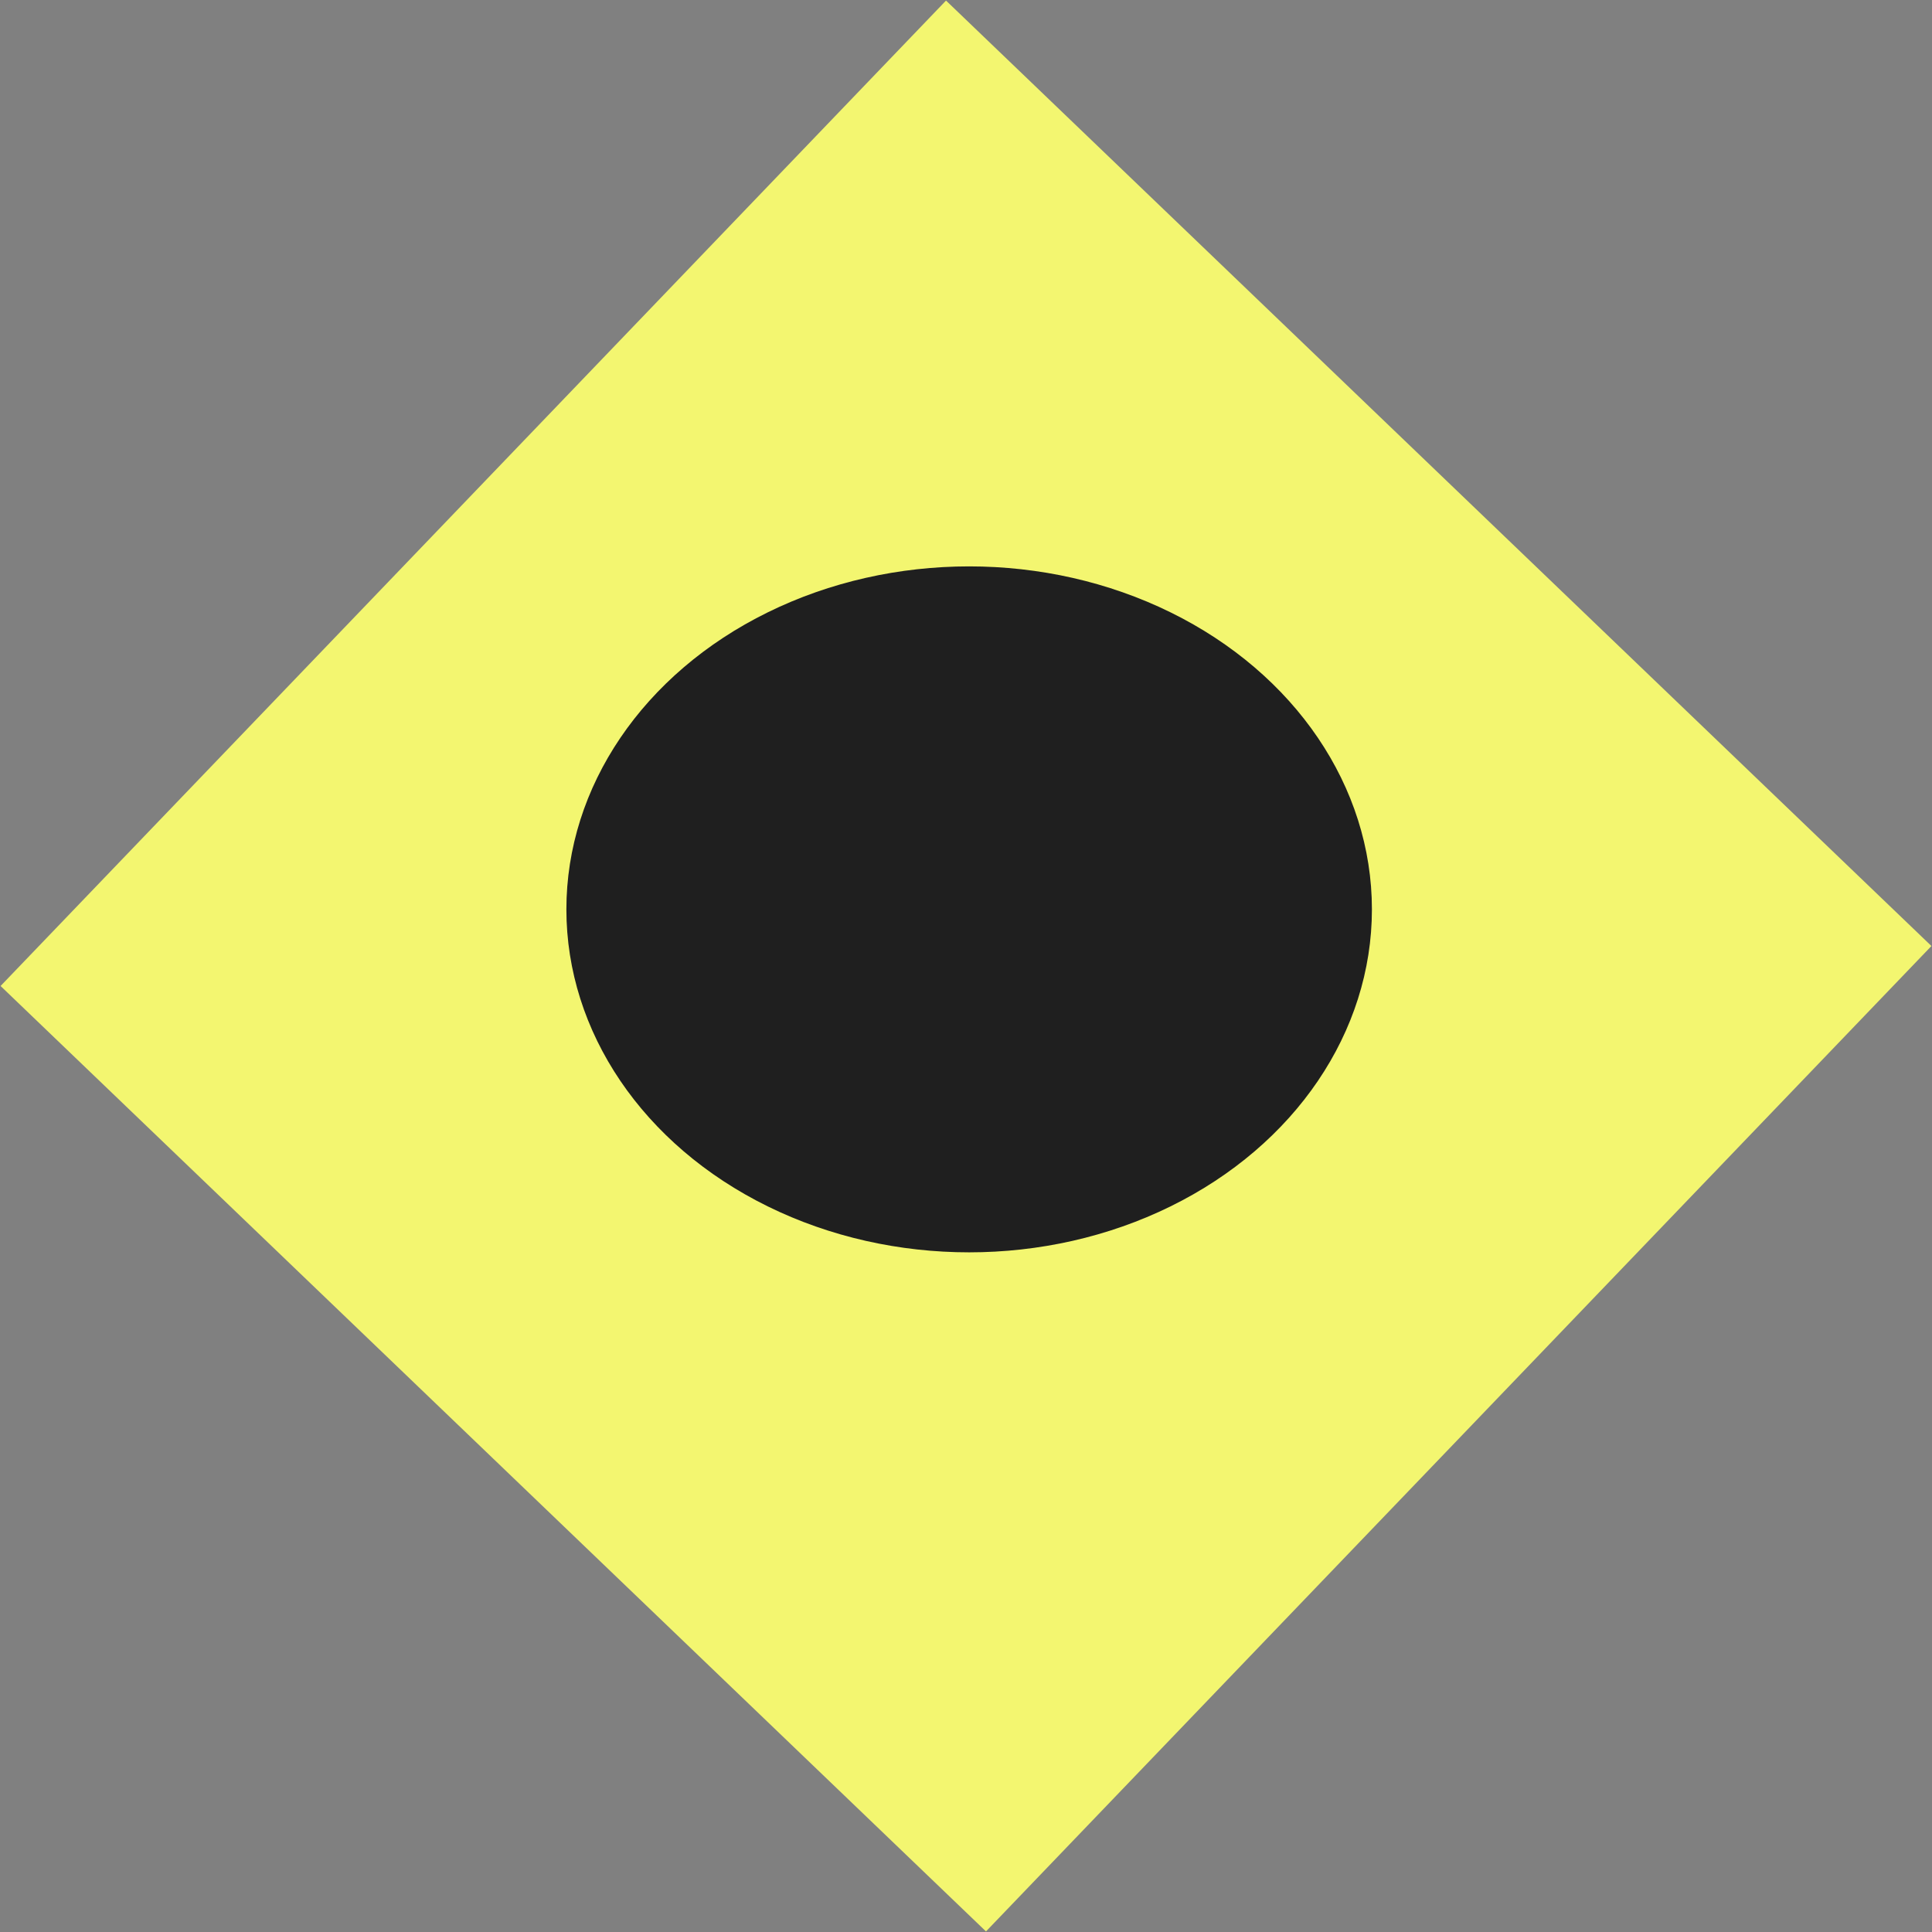
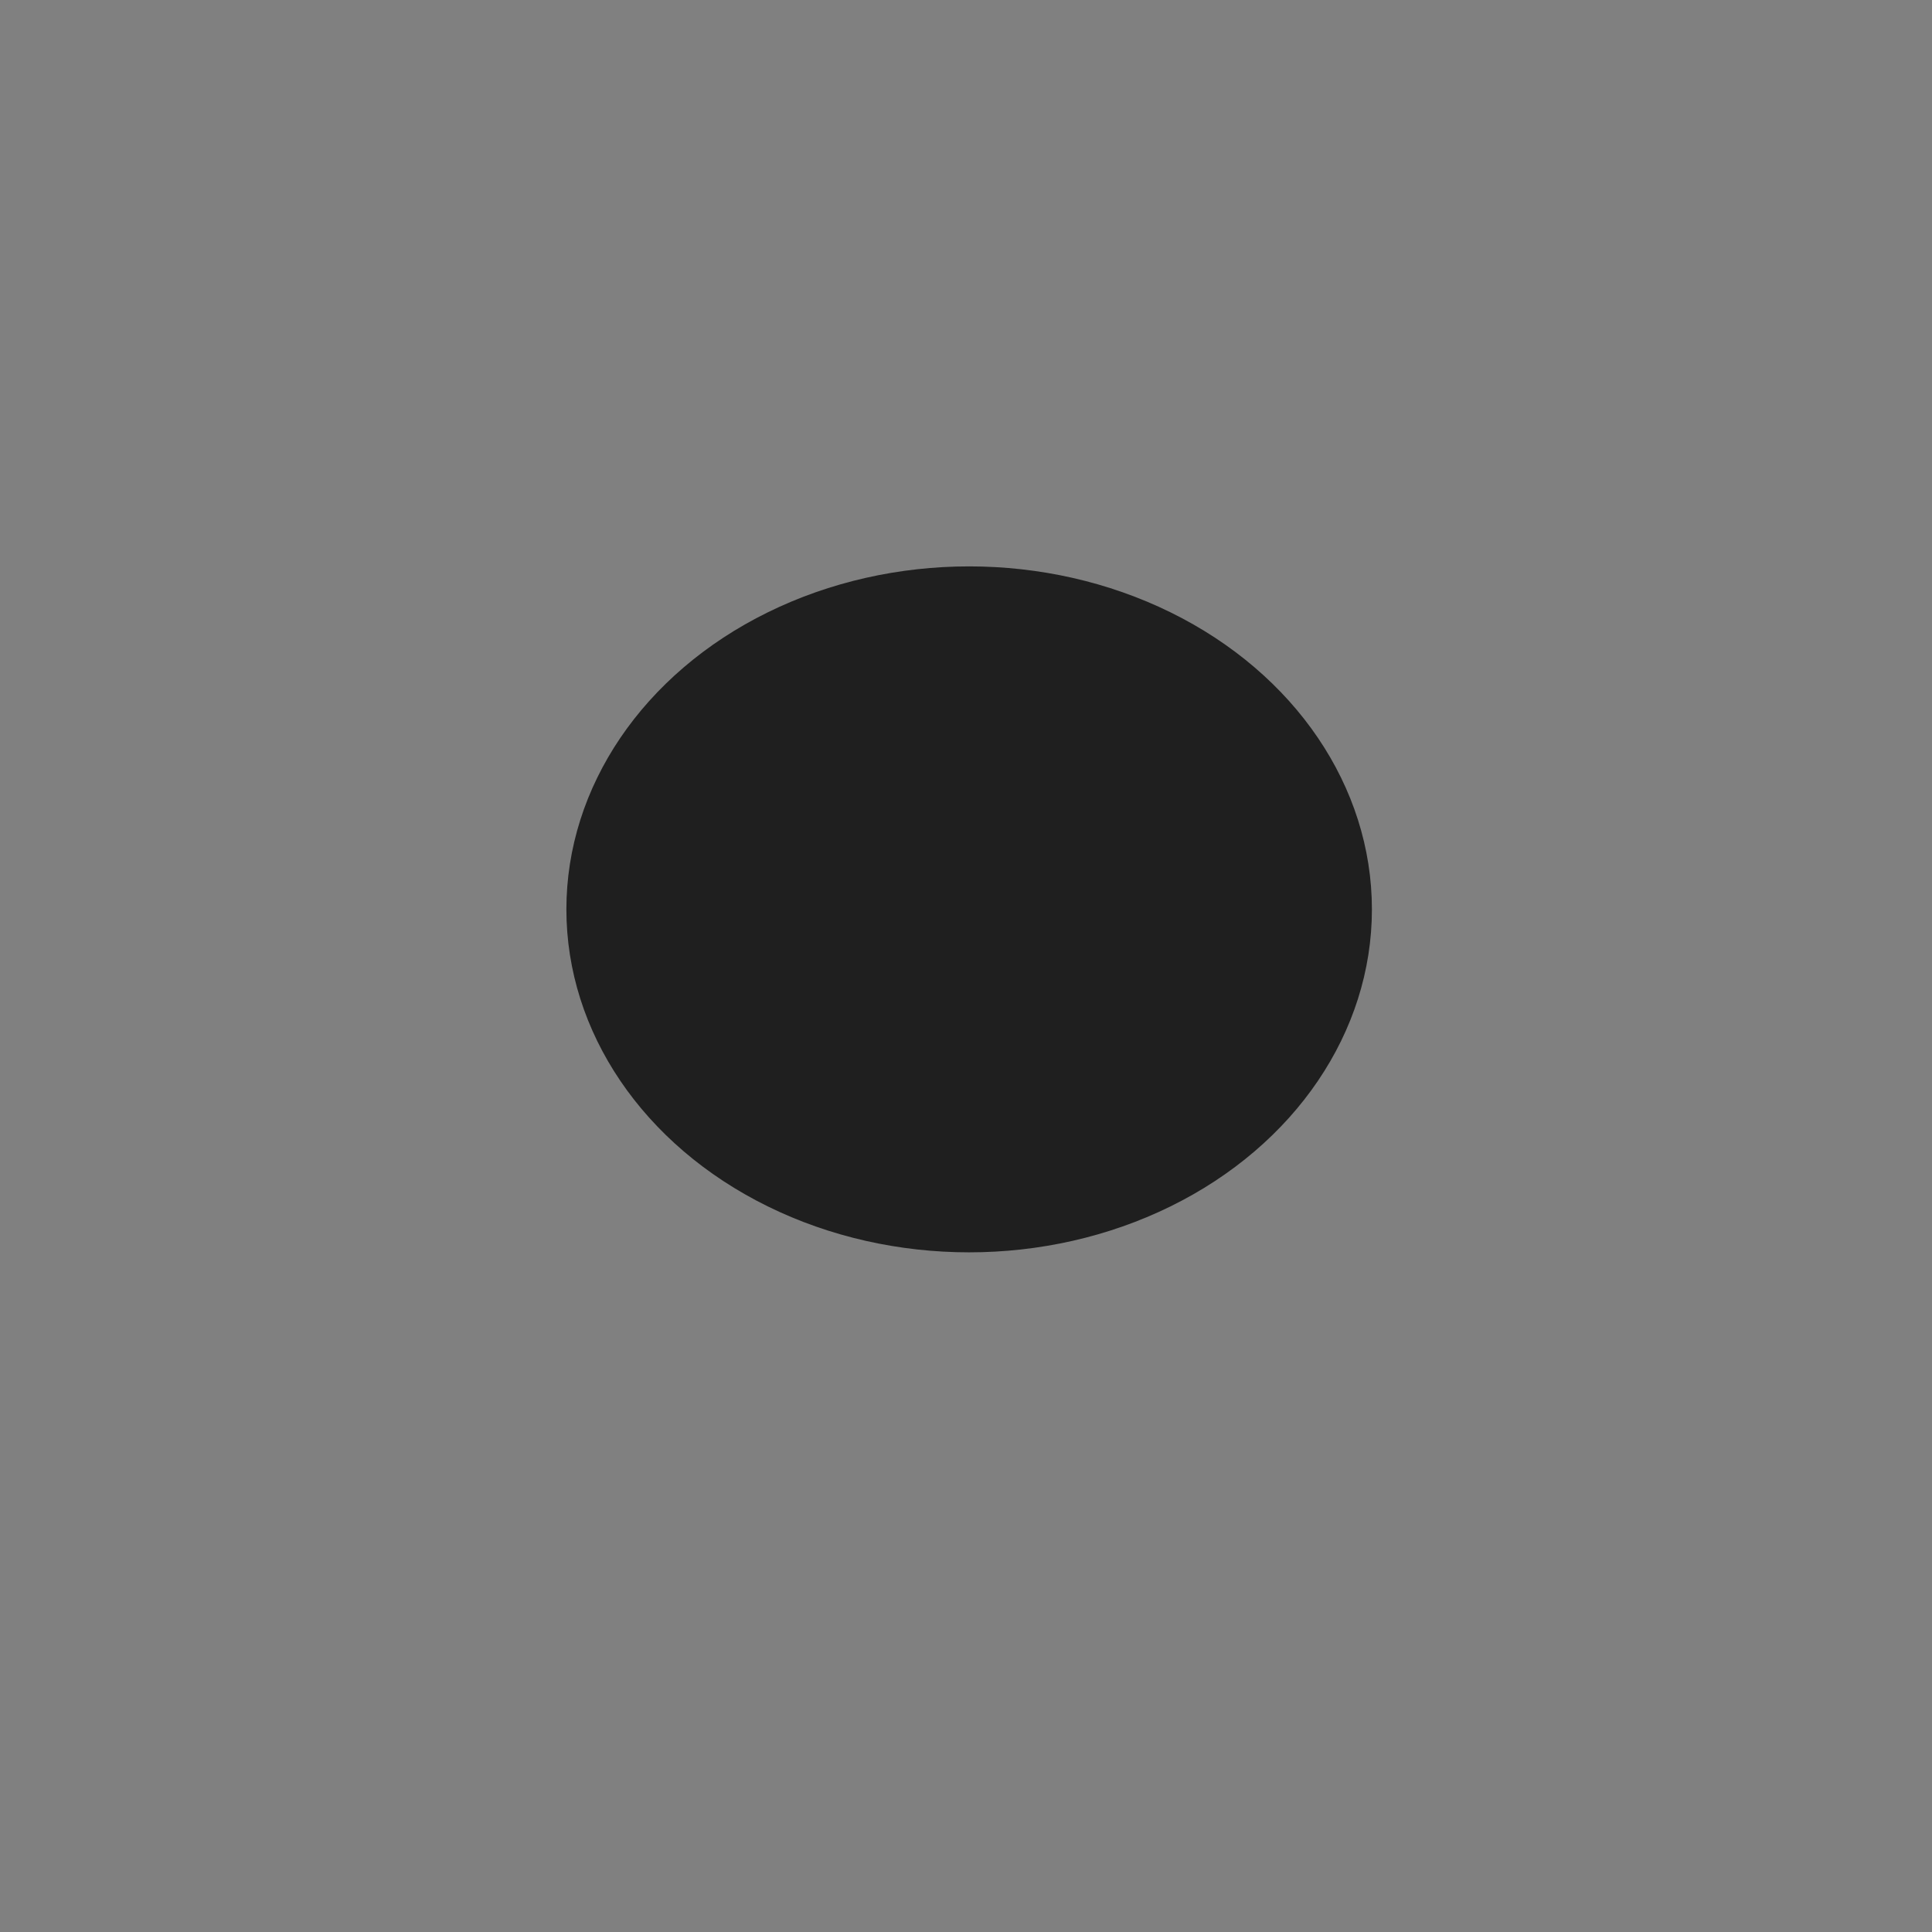
<svg xmlns="http://www.w3.org/2000/svg" width="307" height="307" viewBox="0 0 307 307" fill="none">
  <rect x="0" y="0" width="307" height="307" fill="#808080" stroke="none" />
-   <rect x="0.091" y="156.676" width="217" height="217" transform="rotate(-46.186 0.091 156.676)" fill="#F3F670" />
  <ellipse cx="154" cy="144.5" rx="64" ry="54.5" fill="#1F1F1F" />
</svg>